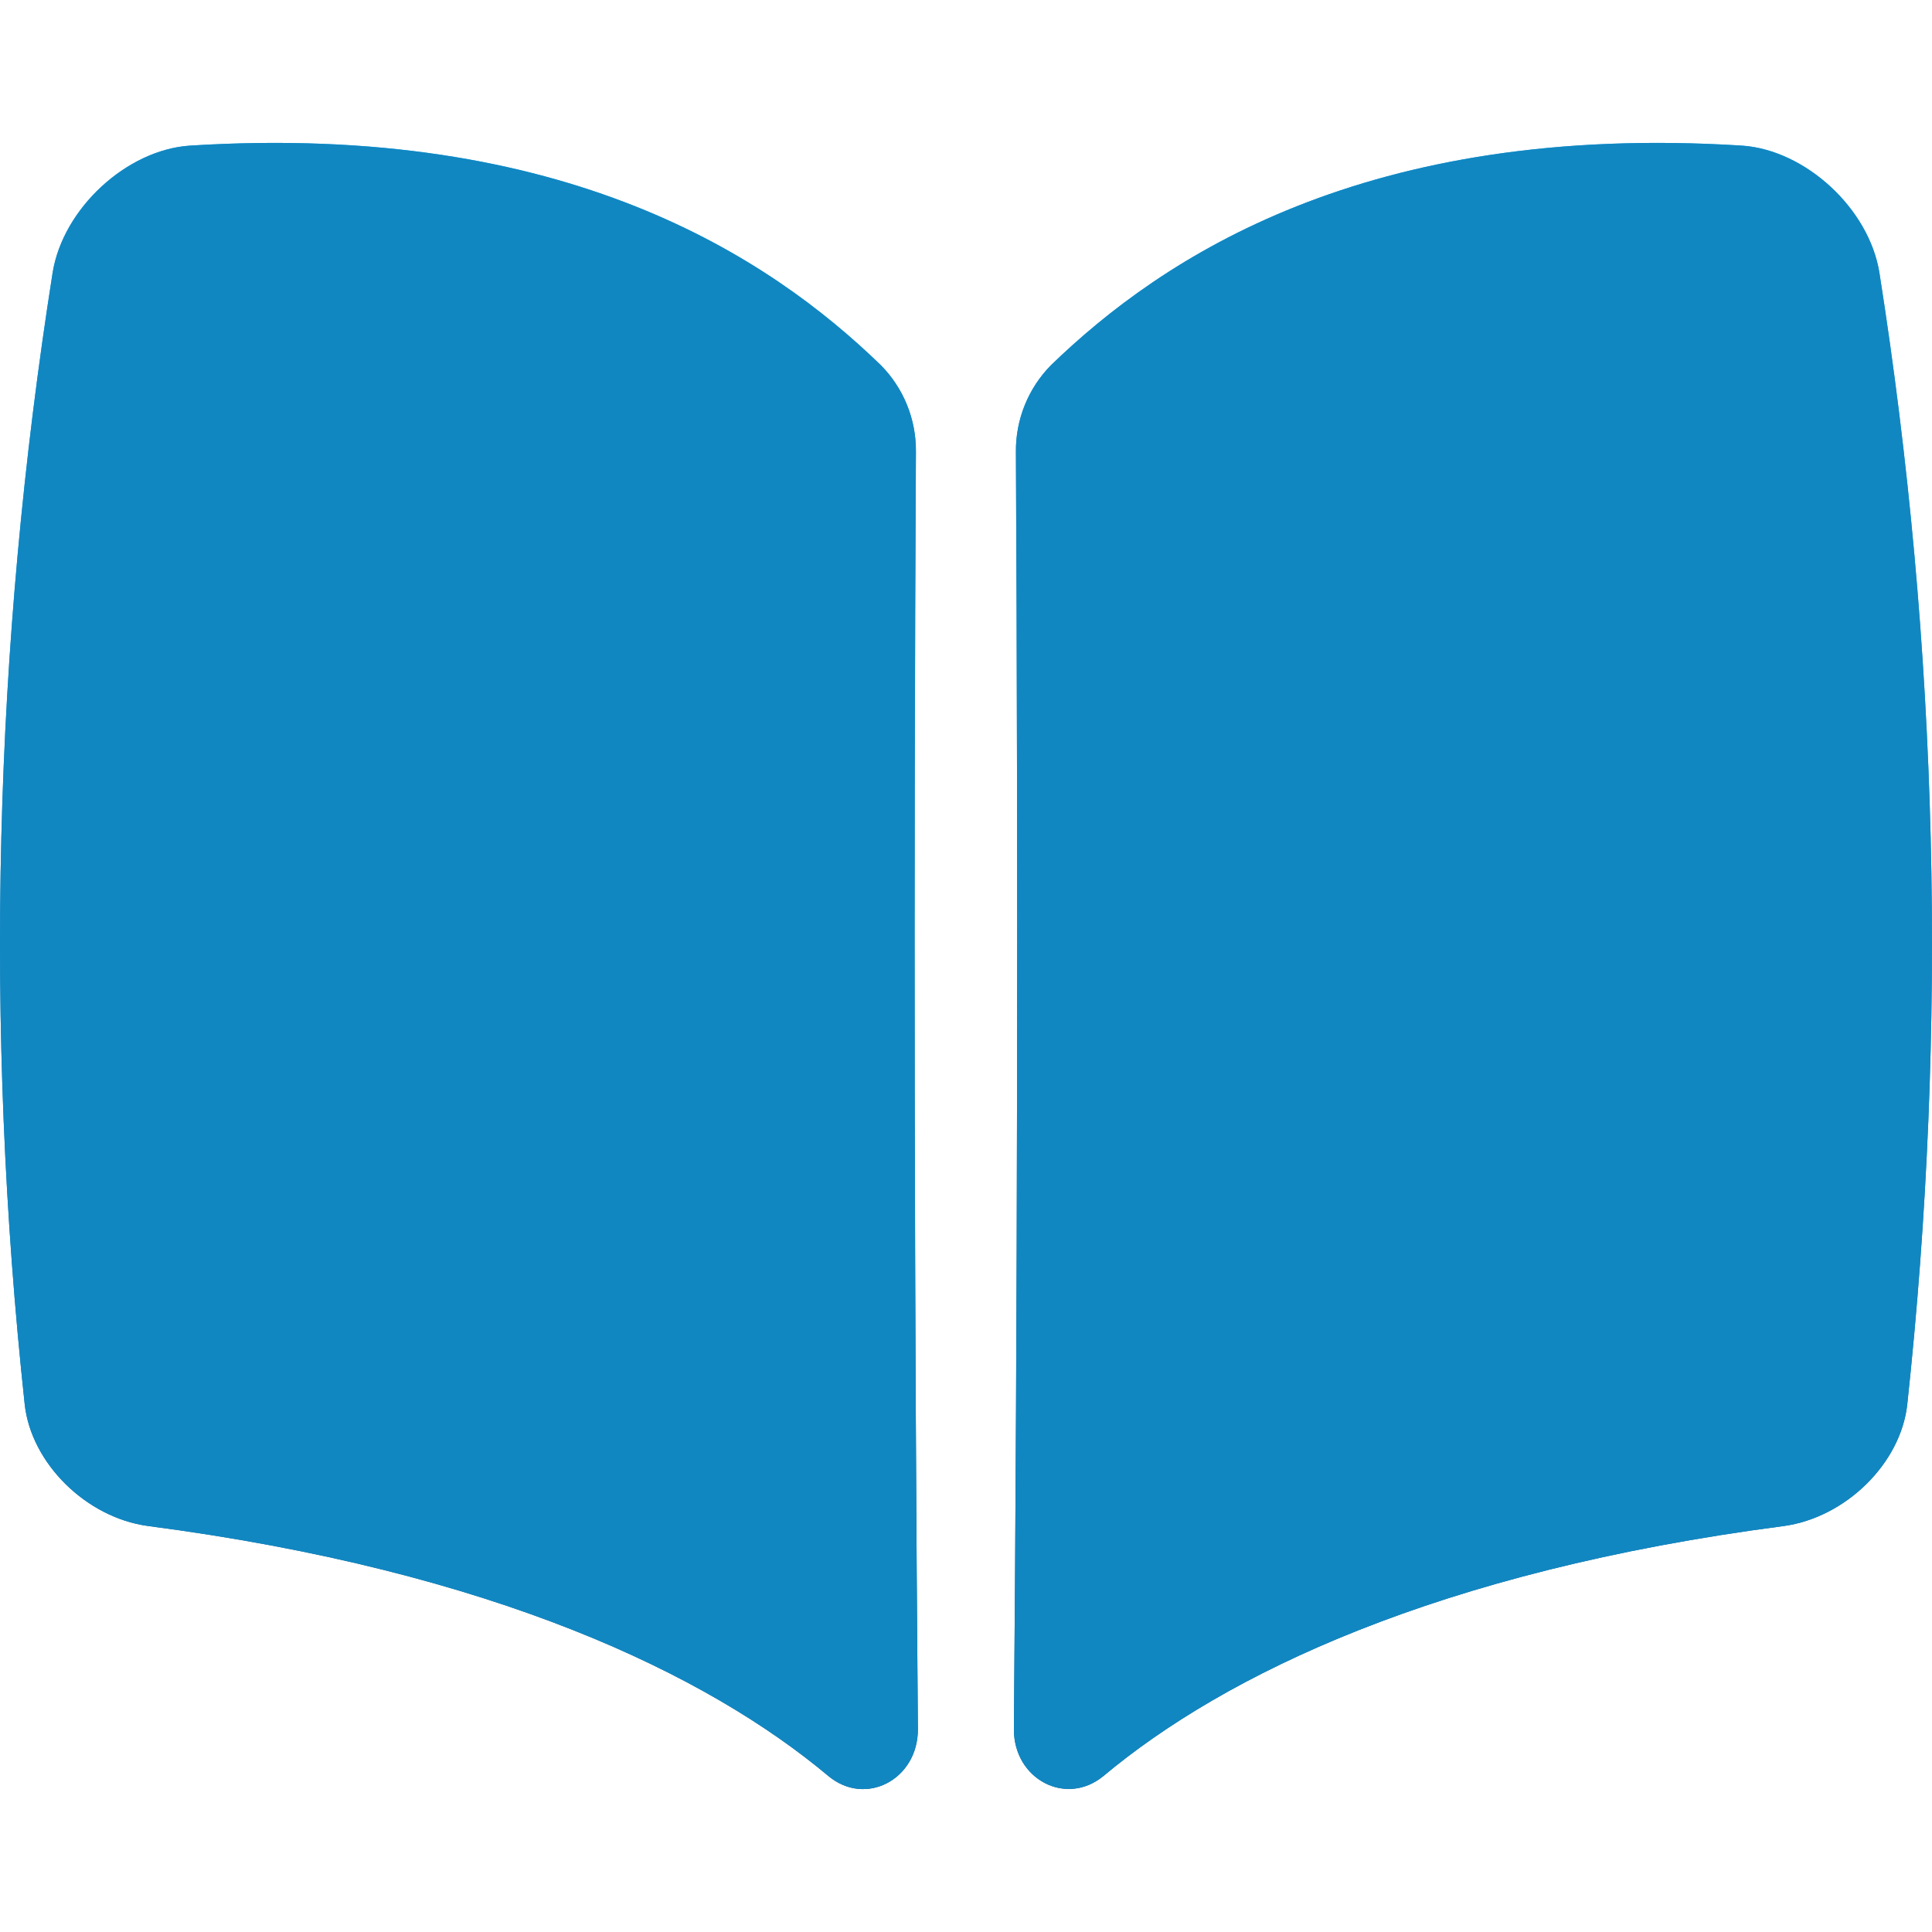
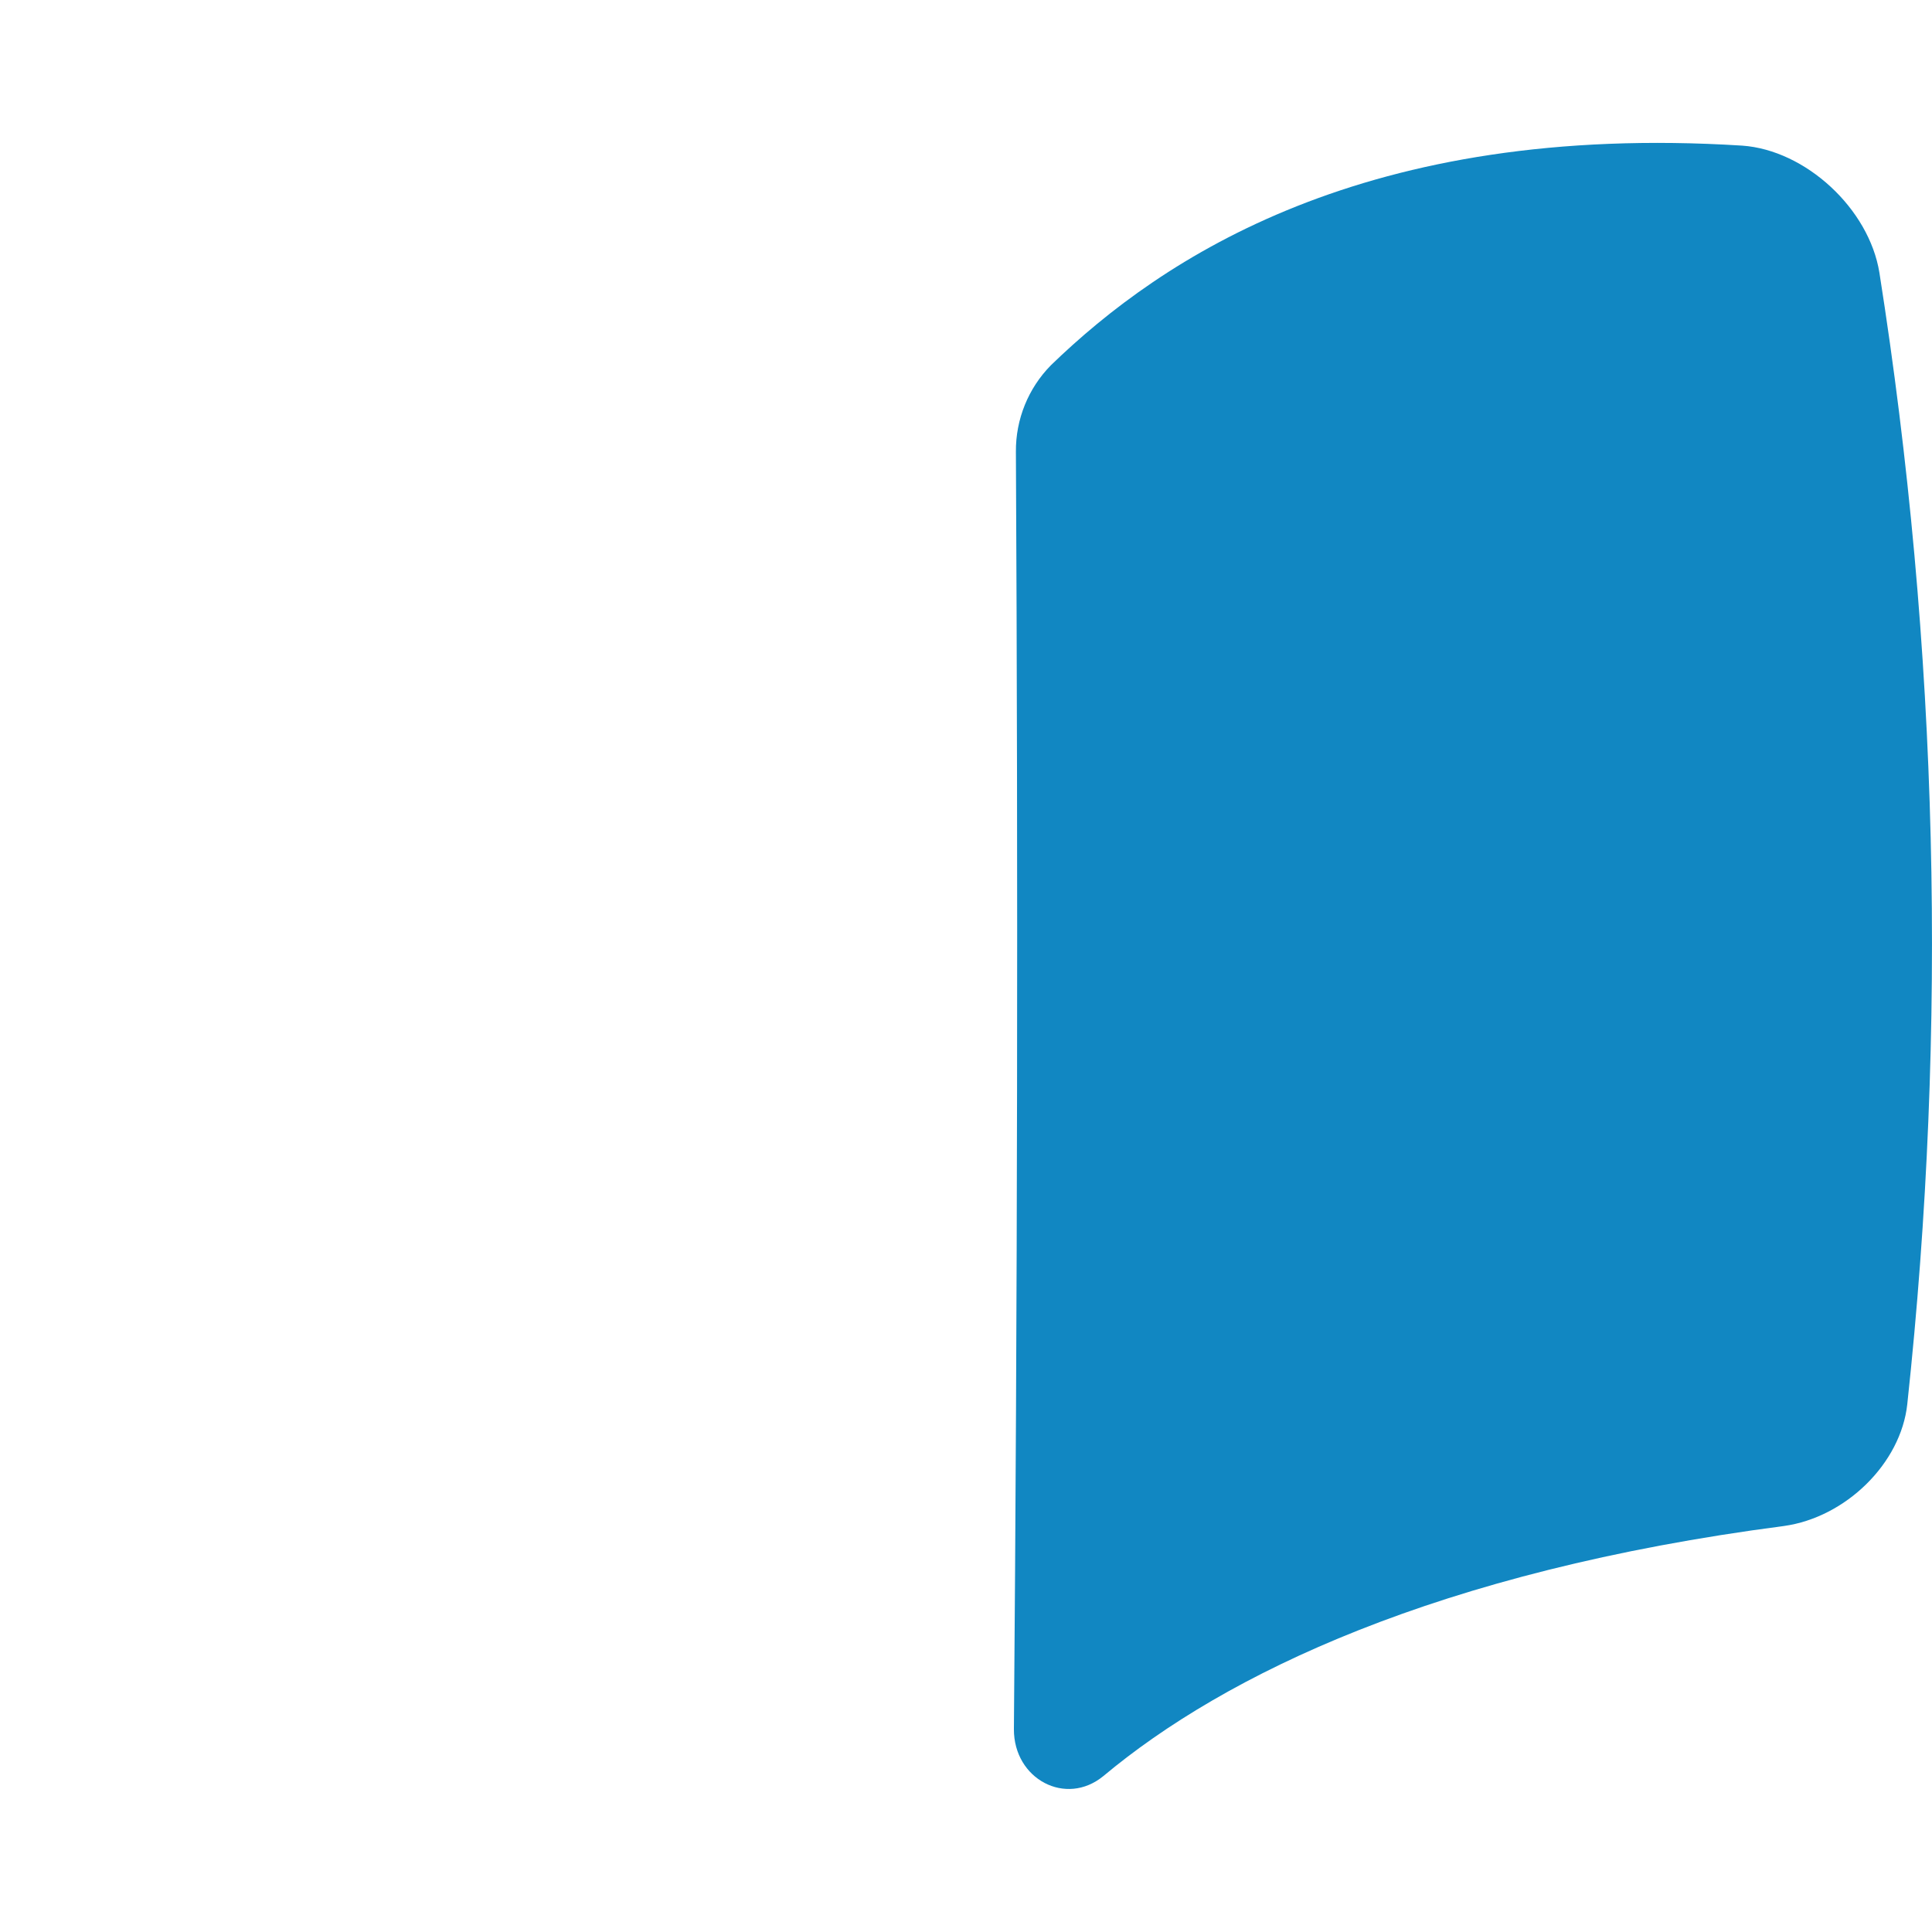
<svg xmlns="http://www.w3.org/2000/svg" width="64" height="64" viewBox="0 0 64 64" fill="none">
-   <path d="M62.258 9.034C61.915 6.909 59.811 4.971 57.712 4.824C45.239 4.039 38.5 8.528 34.814 12.098C34.062 12.861 33.645 13.891 33.653 14.963C33.726 29.069 33.704 43.175 33.587 57.281C33.58 58.935 35.31 59.858 36.555 58.831C40.562 55.481 47.614 52.047 59.095 50.551C61.141 50.266 62.97 48.477 63.181 46.516C64.524 34.036 64.213 21.433 62.258 9.034Z" fill="url(#paint0_linear_120_3781)" />
  <path d="M62.258 9.034C61.915 6.909 59.811 4.971 57.712 4.824C45.239 4.039 38.5 8.528 34.814 12.098C34.062 12.861 33.645 13.891 33.653 14.963C33.726 29.069 33.704 43.175 33.587 57.281C33.58 58.935 35.31 59.858 36.555 58.831C40.562 55.481 47.614 52.047 59.095 50.551C61.141 50.266 62.97 48.477 63.181 46.516C64.524 34.036 64.213 21.433 62.258 9.034Z" fill="#1187C2" />
-   <path d="M4.899 50.55C16.38 52.05 23.431 55.474 27.439 58.831C28.677 59.865 30.413 58.941 30.406 57.281C30.289 43.177 30.267 29.071 30.341 14.963C30.346 14.432 30.246 13.906 30.047 13.414C29.848 12.922 29.553 12.475 29.18 12.098C25.5 8.528 18.756 4.039 6.288 4.824C4.19 4.965 2.086 6.908 1.743 9.034C-0.213 21.435 -0.524 34.04 0.819 46.523C1.034 48.477 2.859 50.273 4.899 50.55Z" fill="url(#paint1_linear_120_3781)" />
-   <path d="M4.899 50.55C16.38 52.05 23.431 55.474 27.439 58.831C28.677 59.865 30.413 58.941 30.406 57.281C30.289 43.177 30.267 29.071 30.341 14.963C30.346 14.432 30.246 13.906 30.047 13.414C29.848 12.922 29.553 12.475 29.18 12.098C25.5 8.528 18.756 4.039 6.288 4.824C4.19 4.965 2.086 6.908 1.743 9.034C-0.213 21.435 -0.524 34.04 0.819 46.523C1.034 48.477 2.859 50.273 4.899 50.55Z" fill="#1187C2" />
  <defs>
    <linearGradient id="paint0_linear_120_3781" x1="48.793" y1="4.733" x2="48.793" y2="59.262" gradientUnits="userSpaceOnUse">
      <stop stop-color="#2CADED" />
      <stop offset="1" stop-color="#0D5B82" />
    </linearGradient>
    <linearGradient id="paint1_linear_120_3781" x1="15.203" y1="4.733" x2="15.203" y2="59.267" gradientUnits="userSpaceOnUse">
      <stop stop-color="#2CADED" />
      <stop offset="1" stop-color="#0D5B82" />
    </linearGradient>
  </defs>
</svg>